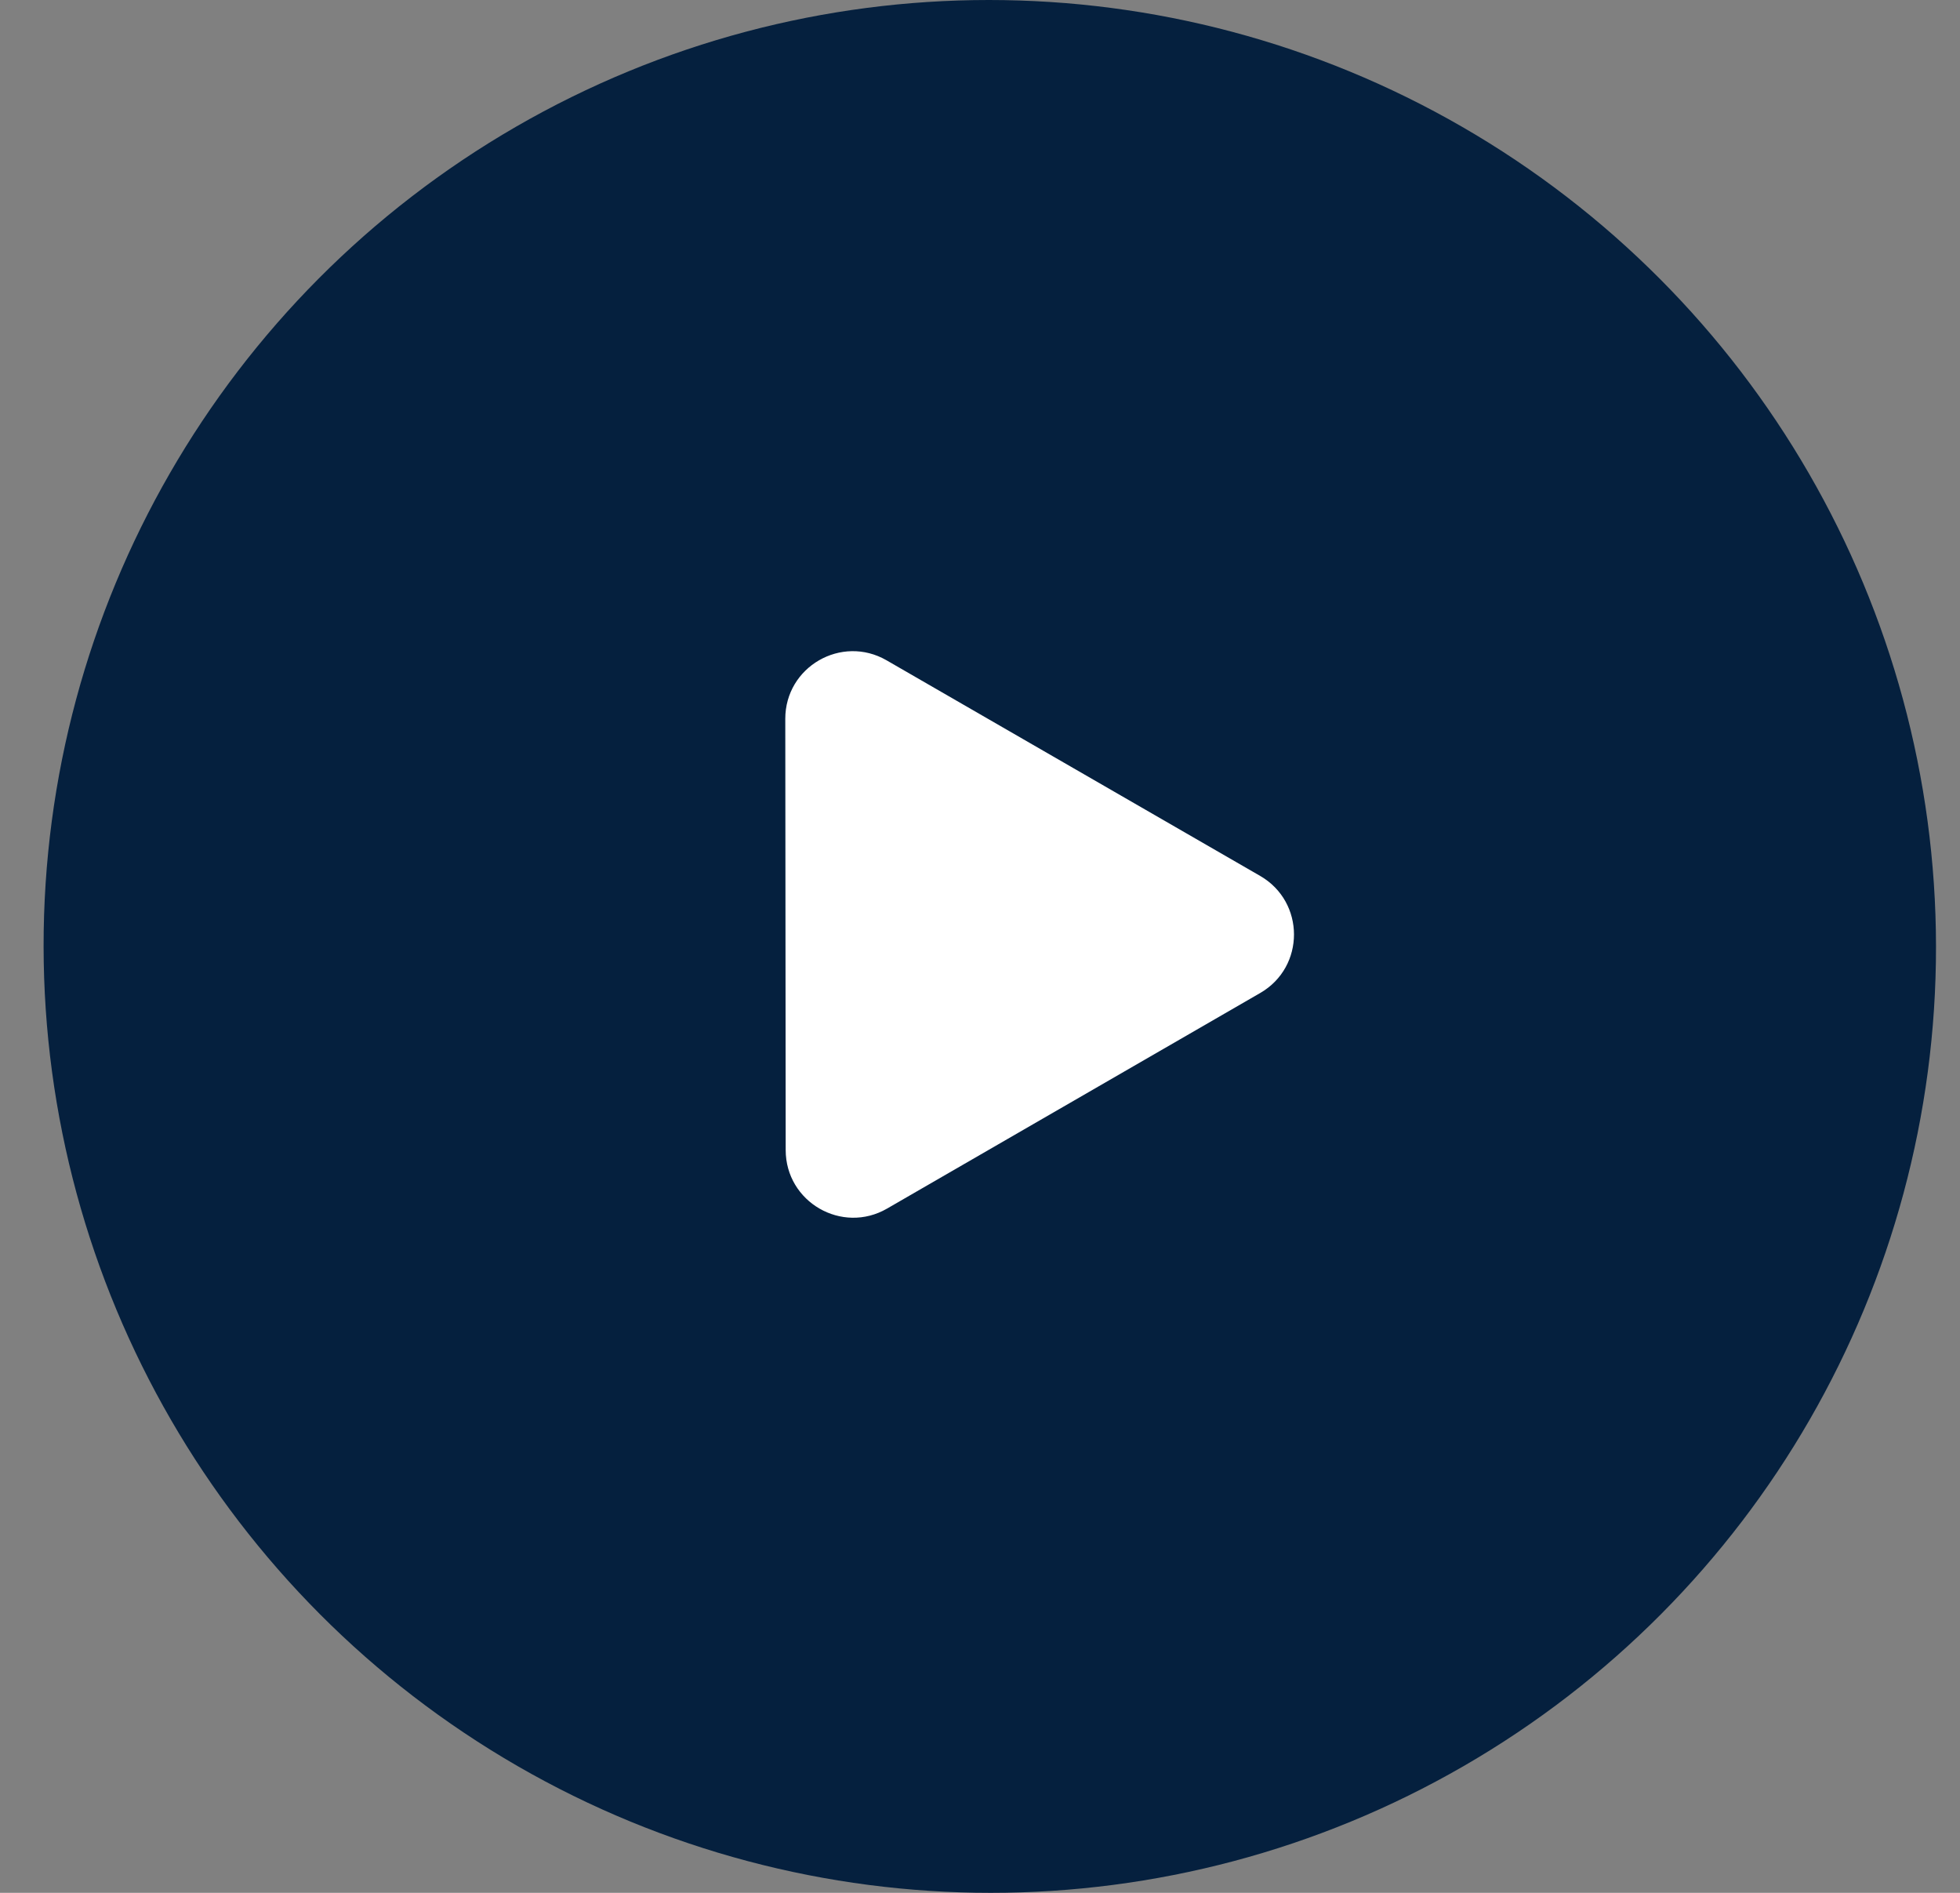
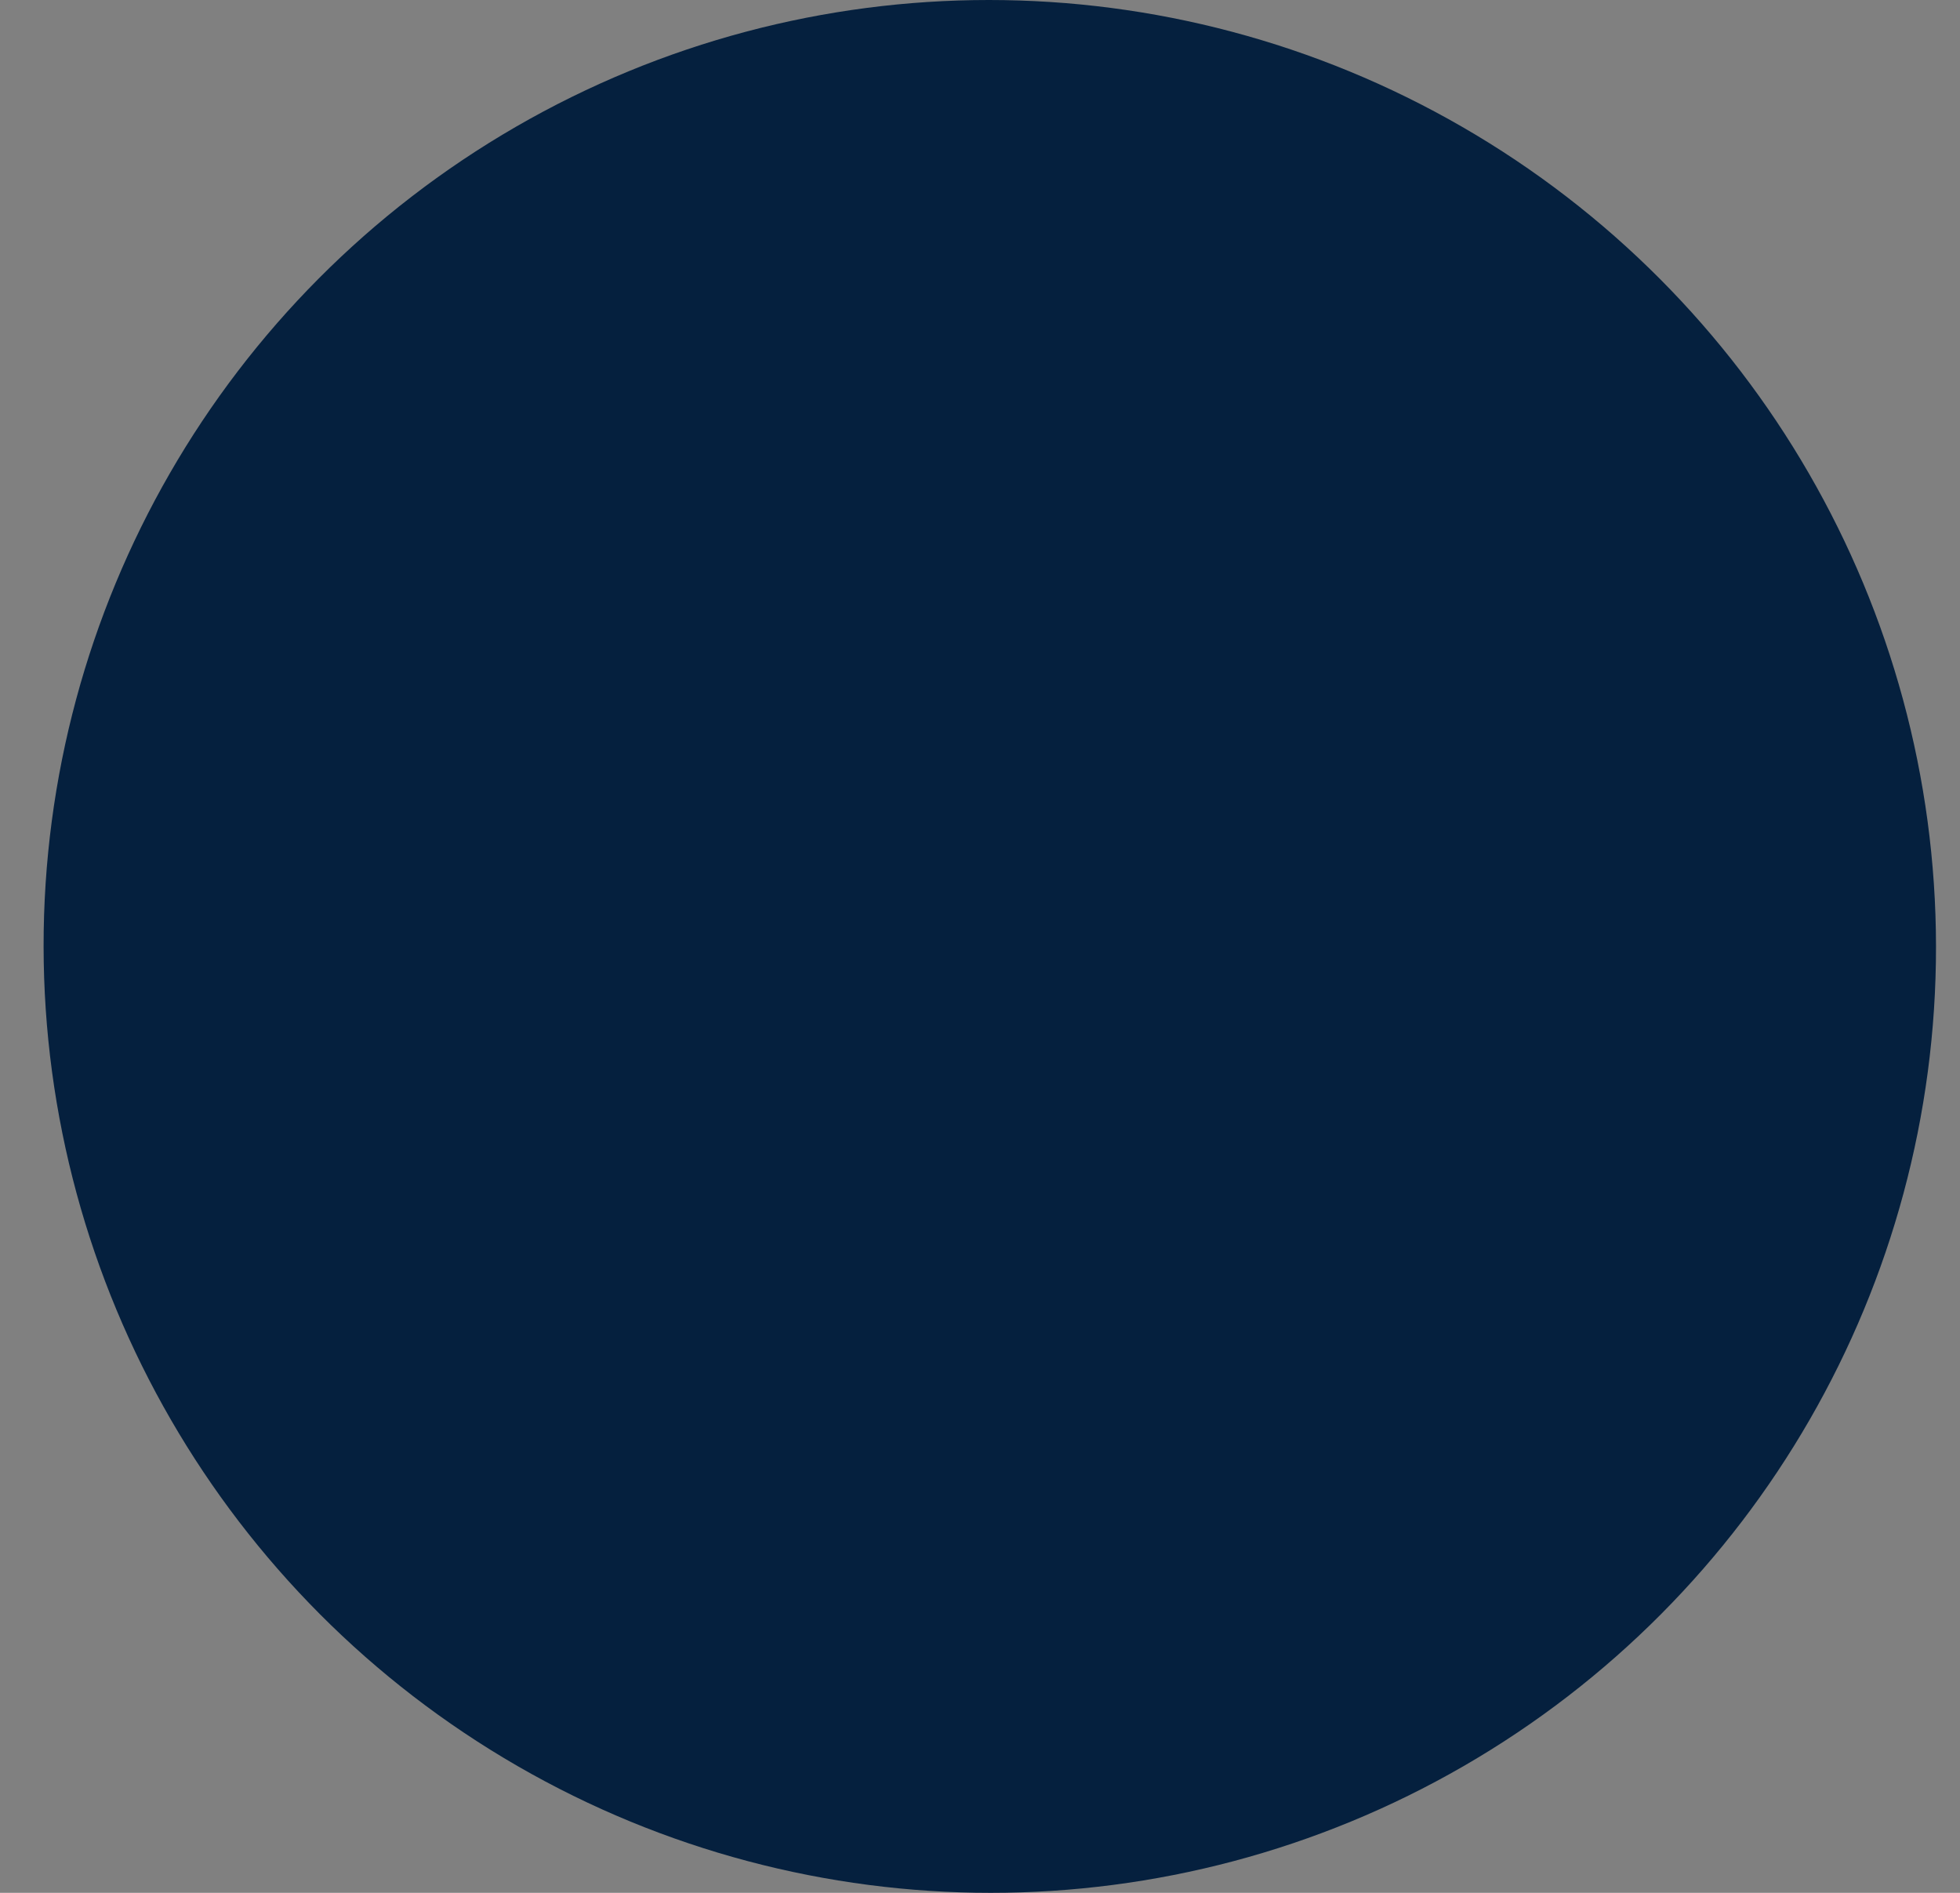
<svg xmlns="http://www.w3.org/2000/svg" width="29" height="28" viewBox="0 0 29 28" fill="none">
  <rect x="0" y="0" width="29" height="28" fill="#808080" stroke="none" />
  <ellipse rx="14" ry="14" transform="matrix(1 0 0.001 1 14.645 14)" fill="#05203E" />
-   <path d="M18.645 12.957C19.312 13.342 19.313 14.304 18.646 14.689L13.125 17.878C12.459 18.263 11.625 17.782 11.625 17.012L11.619 10.634C11.618 9.864 12.451 9.383 13.118 9.768L18.645 12.957Z" fill="white" />
</svg>